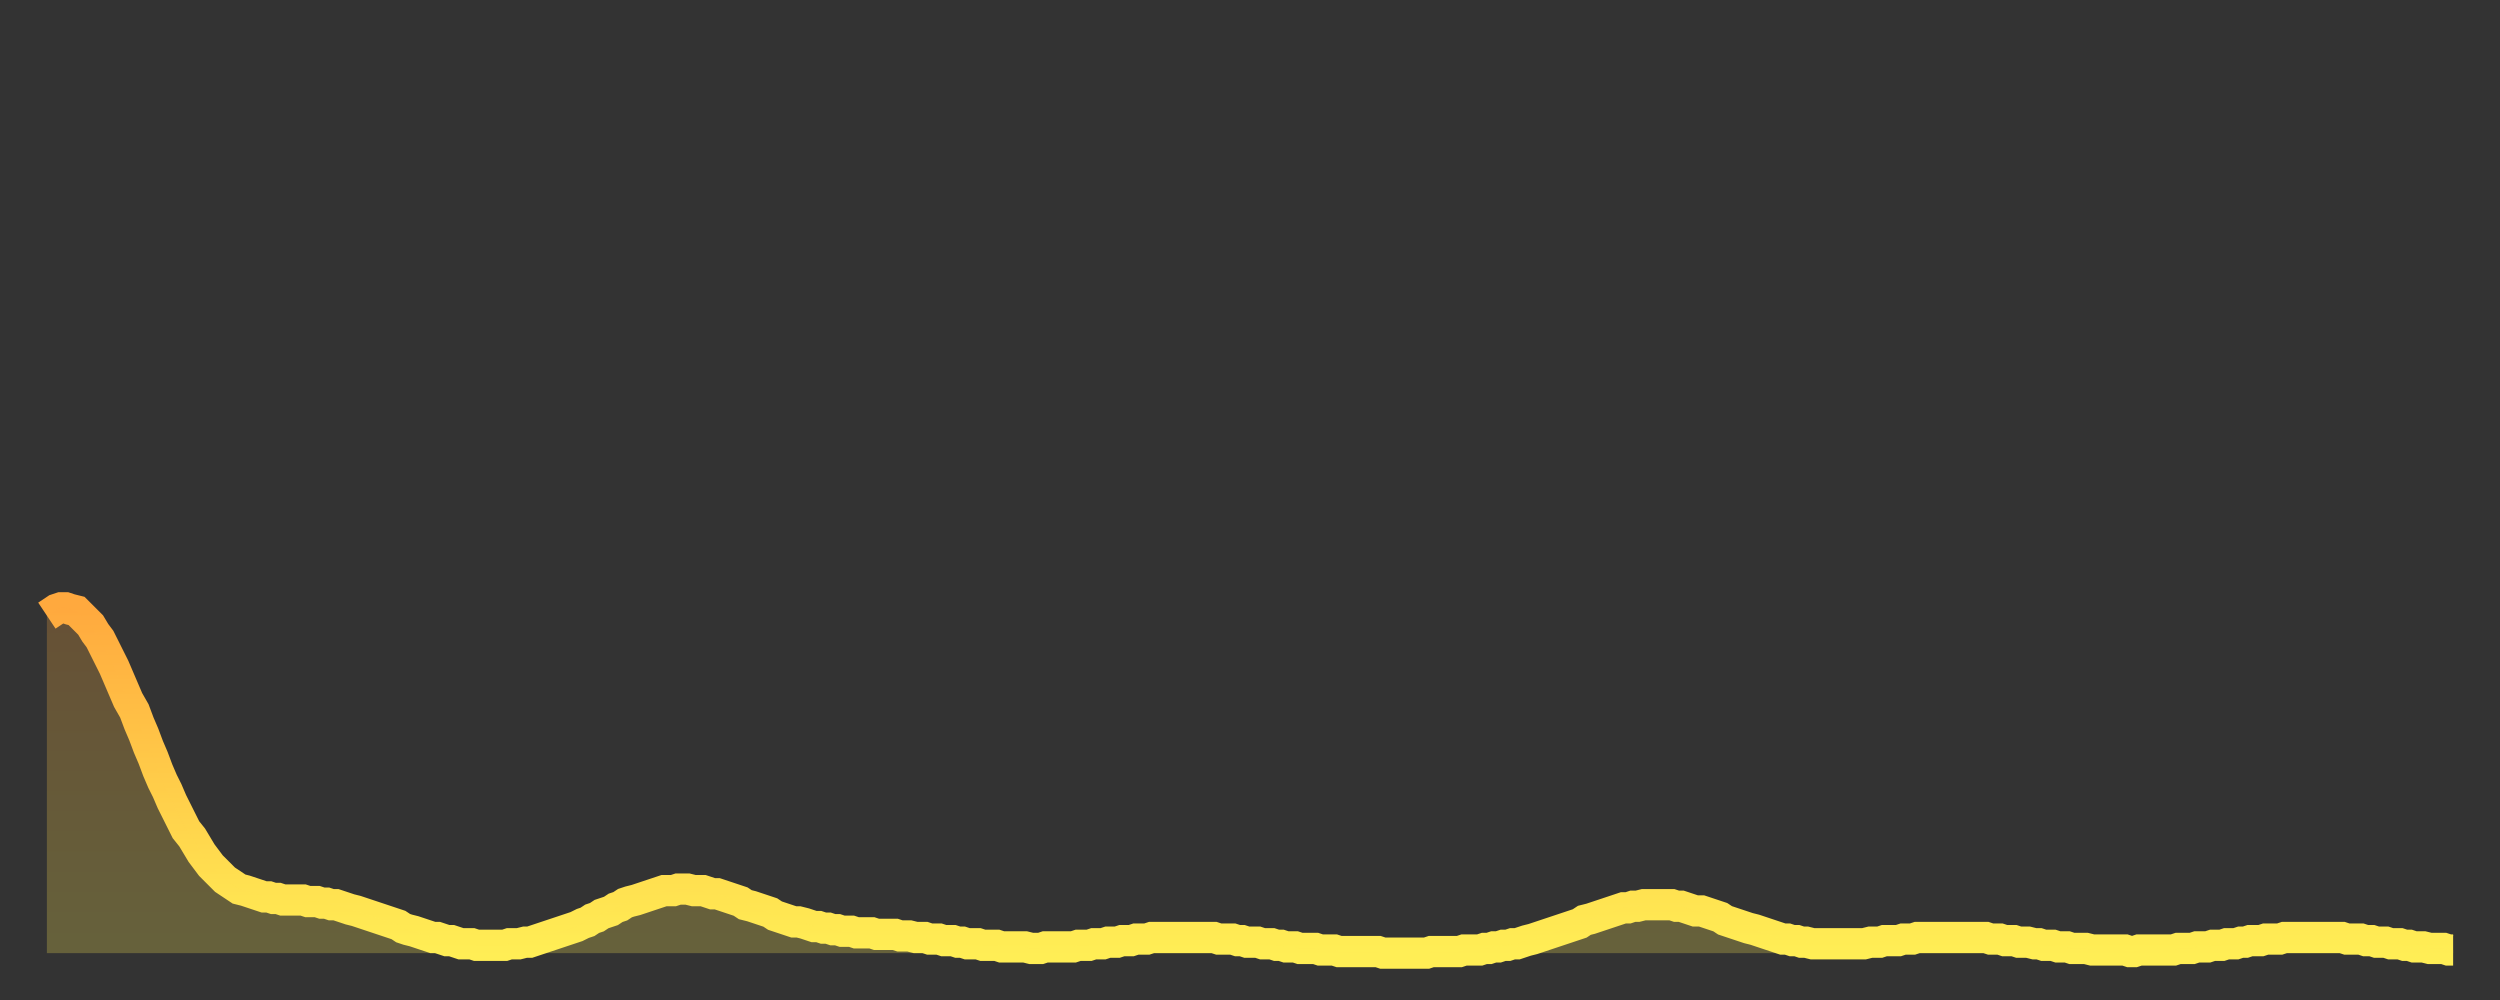
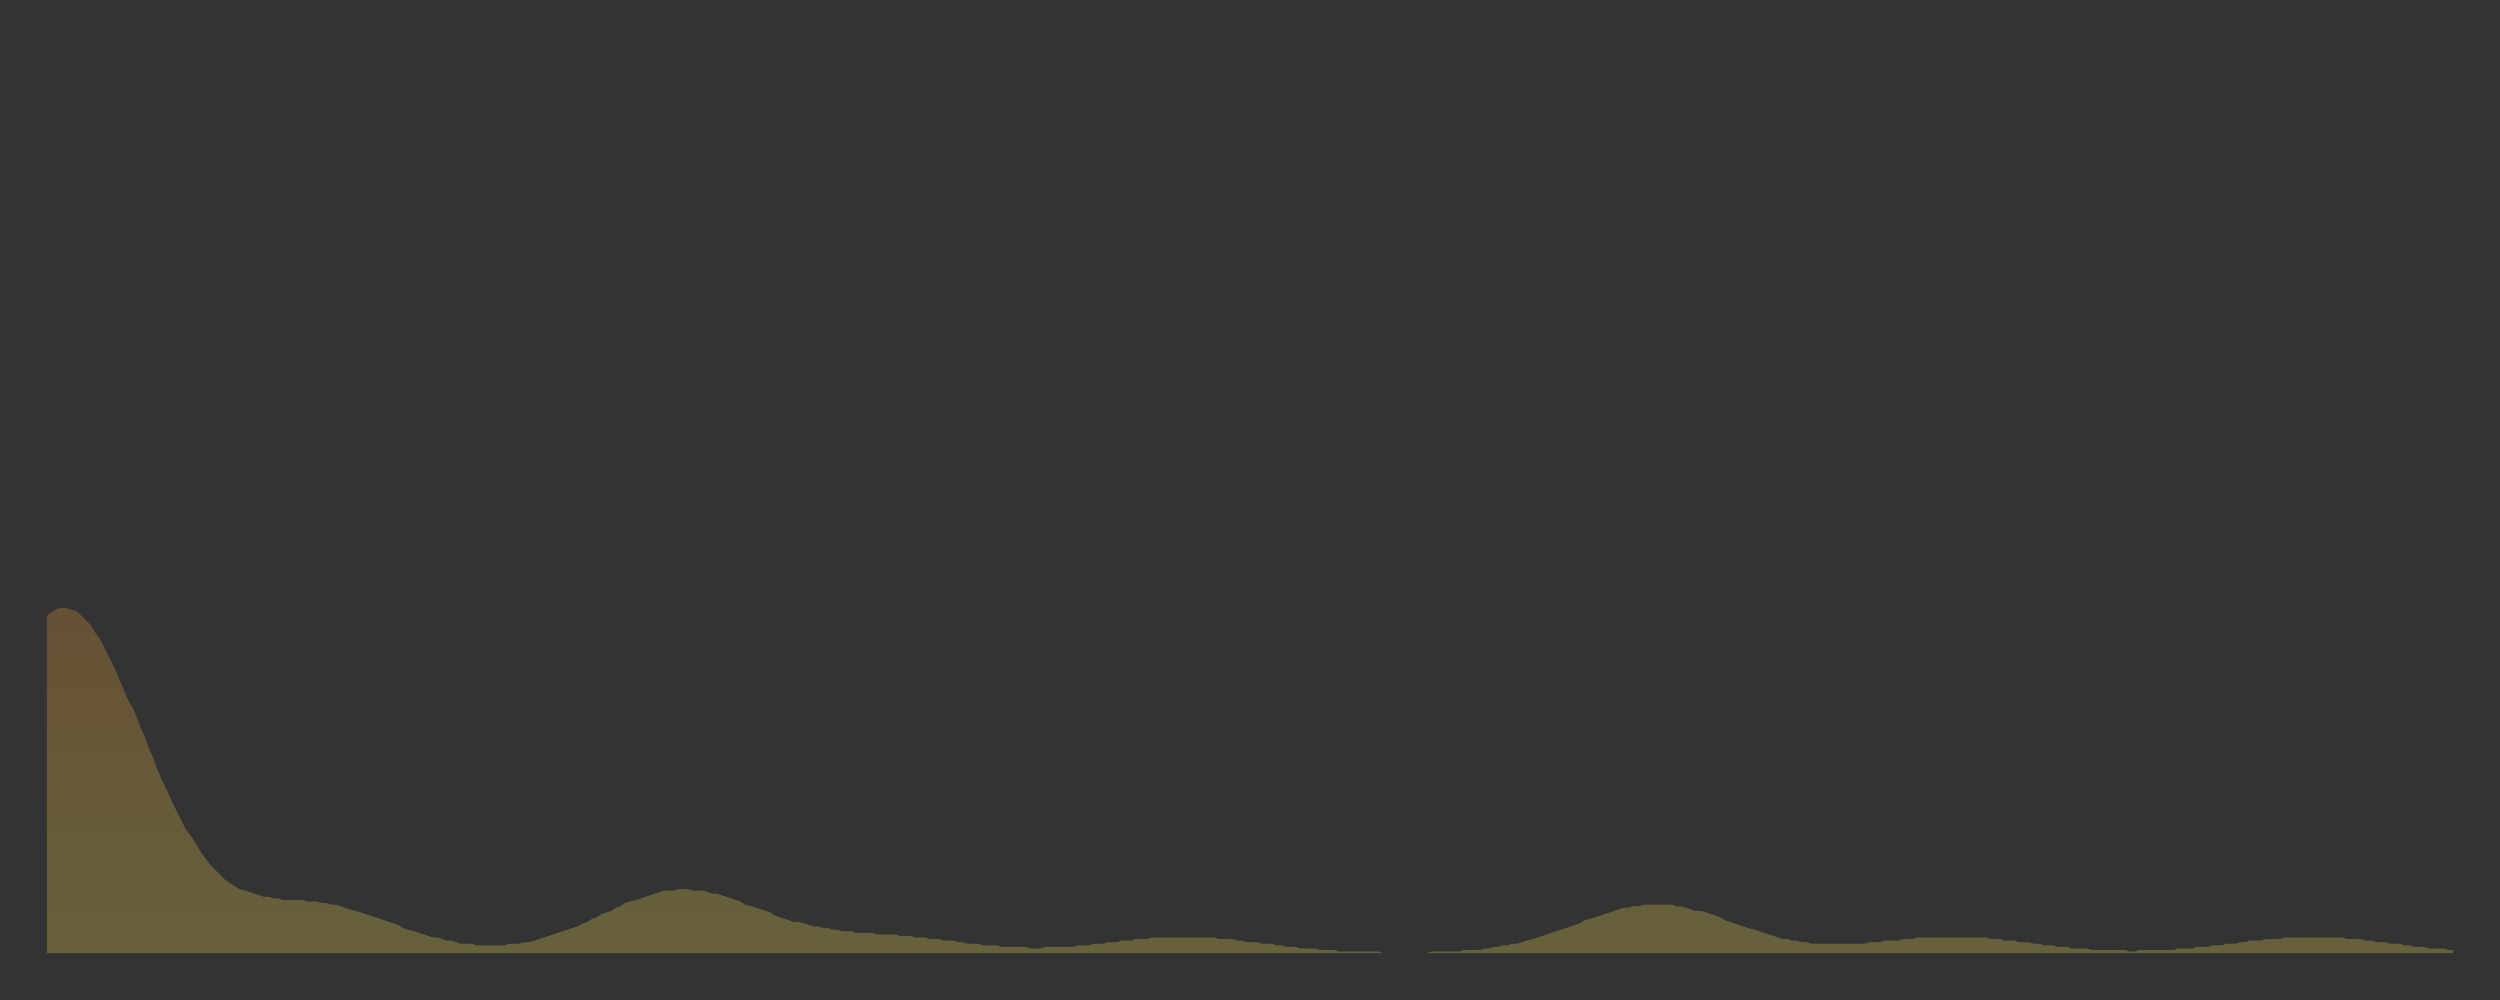
<svg xmlns="http://www.w3.org/2000/svg" baseProfile="full" height="64" version="1.1" width="160">
  <rect width="100%" height="100%" fill="#333333" stroke="none" />
  <defs>
    <linearGradient id="id192202" x1="0" x2="0" y1="0" y2="1">
      <stop offset="0%" stop-color="#ffa93e" />
      <stop offset="50%" stop-color="#ffcc49" />
      <stop offset="100%" stop-color="#ffee55" />
    </linearGradient>
  </defs>
  <g transform="translate(3,3)">
    <g>
-       <path d="M 0.0 36.4 0.3 36.2 0.6 36.0 0.9 35.9 1.2 35.9 1.5 36.0 1.9 36.1 2.2 36.4 2.5 36.7 2.8 37.0 3.1 37.5 3.4 37.9 3.7 38.5 4.0 39.1 4.3 39.7 4.6 40.4 4.9 41.1 5.2 41.8 5.6 42.5 5.9 43.3 6.2 44.0 6.5 44.8 6.8 45.5 7.1 46.3 7.4 47.0 7.7 47.6 8.0 48.3 8.3 48.9 8.6 49.5 8.9 50.1 9.3 50.6 9.6 51.1 9.9 51.6 10.2 52.0 10.5 52.4 10.8 52.7 11.1 53.0 11.4 53.3 11.7 53.5 12.0 53.7 12.3 53.9 12.7 54.0 13.0 54.1 13.3 54.2 13.6 54.3 13.9 54.4 14.2 54.4 14.5 54.5 14.8 54.5 15.1 54.6 15.4 54.6 15.7 54.6 16.0 54.6 16.4 54.6 16.7 54.7 17.0 54.7 17.3 54.7 17.6 54.8 17.9 54.8 18.2 54.9 18.5 54.9 18.8 55.0 19.1 55.1 19.4 55.2 19.8 55.3 20.1 55.4 20.4 55.5 20.7 55.6 21.0 55.7 21.3 55.8 21.6 55.9 21.9 56.0 22.2 56.1 22.5 56.2 22.8 56.4 23.1 56.5 23.5 56.6 23.8 56.7 24.1 56.8 24.4 56.9 24.7 57.0 25.0 57.0 25.3 57.1 25.6 57.2 25.9 57.2 26.2 57.3 26.5 57.4 26.8 57.4 27.2 57.4 27.5 57.5 27.8 57.5 28.1 57.5 28.4 57.5 28.7 57.5 29.0 57.5 29.3 57.5 29.6 57.4 29.9 57.4 30.2 57.4 30.6 57.3 30.9 57.3 31.2 57.2 31.5 57.1 31.8 57.0 32.1 56.9 32.4 56.8 32.7 56.7 33.0 56.6 33.3 56.5 33.6 56.4 33.9 56.3 34.3 56.1 34.6 56.0 34.9 55.8 35.2 55.7 35.5 55.5 35.8 55.4 36.1 55.3 36.4 55.1 36.7 55.0 37.0 54.8 37.3 54.7 37.7 54.6 38.0 54.5 38.3 54.4 38.6 54.3 38.9 54.2 39.2 54.1 39.5 54.0 39.8 54.0 40.1 54.0 40.4 53.9 40.7 53.9 41.0 53.9 41.4 54.0 41.7 54.0 42.0 54.0 42.3 54.1 42.6 54.2 42.9 54.2 43.2 54.3 43.5 54.4 43.8 54.5 44.1 54.6 44.4 54.7 44.7 54.9 45.1 55.0 45.4 55.1 45.7 55.2 46.0 55.3 46.3 55.4 46.6 55.6 46.9 55.7 47.2 55.8 47.5 55.9 47.8 56.0 48.1 56.0 48.5 56.1 48.8 56.2 49.1 56.3 49.4 56.3 49.7 56.4 50.0 56.4 50.3 56.5 50.6 56.5 50.9 56.6 51.2 56.6 51.5 56.6 51.8 56.7 52.2 56.7 52.5 56.7 52.8 56.7 53.1 56.8 53.4 56.8 53.7 56.8 54.0 56.8 54.3 56.8 54.6 56.9 54.9 56.9 55.2 56.9 55.6 57.0 55.9 57.0 56.2 57.0 56.5 57.1 56.8 57.1 57.1 57.1 57.4 57.2 57.7 57.2 58.0 57.2 58.3 57.3 58.6 57.3 58.9 57.4 59.3 57.4 59.6 57.4 59.9 57.5 60.2 57.5 60.5 57.5 60.8 57.5 61.1 57.6 61.4 57.6 61.7 57.6 62.0 57.6 62.3 57.6 62.6 57.6 63.0 57.7 63.3 57.7 63.6 57.7 63.9 57.6 64.2 57.6 64.5 57.6 64.8 57.6 65.1 57.6 65.4 57.6 65.7 57.6 66.0 57.5 66.4 57.5 66.7 57.5 67.0 57.4 67.3 57.4 67.6 57.4 67.9 57.3 68.2 57.3 68.5 57.3 68.8 57.2 69.1 57.2 69.4 57.2 69.7 57.1 70.1 57.1 70.4 57.1 70.7 57.0 71.0 57.0 71.3 57.0 71.6 57.0 71.9 57.0 72.2 57.0 72.5 57.0 72.8 57.0 73.1 57.0 73.5 57.0 73.8 57.0 74.1 57.0 74.4 57.0 74.7 57.0 75.0 57.1 75.3 57.1 75.6 57.1 75.9 57.1 76.2 57.2 76.5 57.2 76.8 57.3 77.2 57.3 77.5 57.3 77.8 57.4 78.1 57.4 78.4 57.4 78.7 57.5 79.0 57.5 79.3 57.6 79.6 57.6 79.9 57.6 80.2 57.7 80.5 57.7 80.9 57.7 81.2 57.7 81.5 57.8 81.8 57.8 82.1 57.8 82.4 57.8 82.7 57.9 83.0 57.9 83.3 57.9 83.6 57.9 83.9 57.9 84.3 57.9 84.6 57.9 84.9 57.9 85.2 57.9 85.5 58.0 85.8 58.0 86.1 58.0 86.4 58.0 86.7 58.0 87.0 58.0 87.3 58.0 87.6 58.0 88.0 58.0 88.3 58.0 88.6 57.9 88.9 57.9 89.2 57.9 89.5 57.9 89.8 57.9 90.1 57.9 90.4 57.9 90.7 57.8 91.0 57.8 91.4 57.8 91.7 57.8 92.0 57.7 92.3 57.7 92.6 57.6 92.9 57.6 93.2 57.5 93.5 57.5 93.8 57.4 94.1 57.4 94.4 57.3 94.7 57.2 95.1 57.1 95.4 57.0 95.7 56.9 96.0 56.8 96.3 56.7 96.6 56.6 96.9 56.5 97.2 56.4 97.5 56.3 97.8 56.2 98.1 56.1 98.4 55.9 98.8 55.8 99.1 55.7 99.4 55.6 99.7 55.5 100.0 55.4 100.3 55.3 100.6 55.2 100.9 55.1 101.2 55.1 101.5 55.0 101.8 55.0 102.2 54.9 102.5 54.9 102.8 54.9 103.1 54.9 103.4 54.9 103.7 54.9 104.0 54.9 104.3 55.0 104.6 55.0 104.9 55.1 105.2 55.2 105.5 55.3 105.9 55.3 106.2 55.4 106.5 55.5 106.8 55.6 107.1 55.7 107.4 55.9 107.7 56.0 108.0 56.1 108.3 56.2 108.6 56.3 108.9 56.4 109.3 56.5 109.6 56.6 109.9 56.7 110.2 56.8 110.5 56.9 110.8 57.0 111.1 57.1 111.4 57.1 111.7 57.2 112.0 57.2 112.3 57.3 112.6 57.3 113.0 57.4 113.3 57.4 113.6 57.4 113.9 57.4 114.2 57.4 114.5 57.4 114.8 57.4 115.1 57.4 115.4 57.4 115.7 57.4 116.0 57.4 116.3 57.4 116.7 57.3 117.0 57.3 117.3 57.3 117.6 57.2 117.9 57.2 118.2 57.2 118.5 57.2 118.8 57.1 119.1 57.1 119.4 57.1 119.7 57.0 120.1 57.0 120.4 57.0 120.7 57.0 121.0 57.0 121.3 57.0 121.6 57.0 121.9 57.0 122.2 57.0 122.5 57.0 122.8 57.0 123.1 57.0 123.4 57.0 123.8 57.0 124.1 57.0 124.4 57.1 124.7 57.1 125.0 57.1 125.3 57.2 125.6 57.2 125.9 57.2 126.2 57.3 126.5 57.3 126.8 57.3 127.2 57.4 127.5 57.4 127.8 57.5 128.1 57.5 128.4 57.5 128.7 57.6 129.0 57.6 129.3 57.6 129.6 57.7 129.9 57.7 130.2 57.7 130.5 57.7 130.9 57.8 131.2 57.8 131.5 57.8 131.8 57.8 132.1 57.8 132.4 57.8 132.7 57.8 133.0 57.8 133.3 57.9 133.6 57.9 133.9 57.8 134.2 57.8 134.6 57.8 134.9 57.8 135.2 57.8 135.5 57.8 135.8 57.8 136.1 57.8 136.4 57.7 136.7 57.7 137.0 57.7 137.3 57.7 137.6 57.6 138.0 57.6 138.3 57.6 138.6 57.5 138.9 57.5 139.2 57.5 139.5 57.4 139.8 57.4 140.1 57.4 140.4 57.3 140.7 57.3 141.0 57.2 141.3 57.2 141.7 57.2 142.0 57.1 142.3 57.1 142.6 57.1 142.9 57.1 143.2 57.0 143.5 57.0 143.8 57.0 144.1 57.0 144.4 57.0 144.7 57.0 145.1 57.0 145.4 57.0 145.7 57.0 146.0 57.0 146.3 57.0 146.6 57.0 146.9 57.0 147.2 57.1 147.5 57.1 147.8 57.1 148.1 57.1 148.4 57.2 148.8 57.2 149.1 57.3 149.4 57.3 149.7 57.3 150.0 57.4 150.3 57.4 150.6 57.4 150.9 57.5 151.2 57.5 151.5 57.6 151.8 57.6 152.1 57.6 152.5 57.7 152.8 57.7 153.1 57.7 153.4 57.7 153.7 57.8 154.0 57.8" fill="none" id="graph-curve" opacity="1" stroke="url(#id192202)" stroke-width="2" />
      <path d="M 0 58 L 0.0 36.4 0.3 36.2 0.6 36.0 0.9 35.9 1.2 35.9 1.5 36.0 1.9 36.1 2.2 36.4 2.5 36.7 2.8 37.0 3.1 37.5 3.4 37.9 3.7 38.5 4.0 39.1 4.3 39.7 4.6 40.4 4.9 41.1 5.2 41.8 5.6 42.5 5.9 43.3 6.2 44.0 6.5 44.8 6.8 45.5 7.1 46.3 7.4 47.0 7.7 47.6 8.0 48.3 8.3 48.9 8.6 49.5 8.9 50.1 9.3 50.6 9.6 51.1 9.9 51.6 10.2 52.0 10.5 52.4 10.8 52.7 11.1 53.0 11.4 53.3 11.7 53.5 12.0 53.7 12.3 53.9 12.7 54.0 13.0 54.1 13.3 54.2 13.6 54.3 13.9 54.4 14.2 54.4 14.5 54.5 14.8 54.5 15.1 54.6 15.4 54.6 15.7 54.6 16.0 54.6 16.4 54.6 16.7 54.7 17.0 54.7 17.3 54.7 17.6 54.8 17.9 54.8 18.2 54.9 18.5 54.9 18.8 55.0 19.1 55.1 19.4 55.2 19.8 55.3 20.1 55.4 20.4 55.5 20.7 55.6 21.0 55.7 21.3 55.8 21.6 55.9 21.9 56.0 22.2 56.1 22.5 56.2 22.8 56.4 23.1 56.5 23.5 56.6 23.8 56.7 24.1 56.8 24.4 56.9 24.7 57.0 25.0 57.0 25.3 57.1 25.6 57.2 25.9 57.2 26.2 57.3 26.5 57.4 26.8 57.4 27.2 57.4 27.5 57.5 27.8 57.5 28.1 57.5 28.4 57.5 28.7 57.5 29.0 57.5 29.3 57.5 29.6 57.4 29.9 57.4 30.2 57.4 30.6 57.3 30.9 57.3 31.2 57.2 31.5 57.1 31.8 57.0 32.1 56.9 32.4 56.8 32.7 56.7 33.0 56.6 33.3 56.5 33.6 56.4 33.9 56.3 34.3 56.1 34.6 56.0 34.9 55.8 35.2 55.7 35.5 55.5 35.8 55.4 36.1 55.3 36.4 55.1 36.7 55.0 37.0 54.8 37.3 54.7 37.7 54.6 38.0 54.5 38.3 54.4 38.6 54.3 38.9 54.2 39.2 54.1 39.5 54.0 39.8 54.0 40.1 54.0 40.4 53.9 40.7 53.9 41.0 53.9 41.4 54.0 41.7 54.0 42.0 54.0 42.3 54.1 42.6 54.2 42.9 54.2 43.2 54.3 43.5 54.4 43.8 54.5 44.1 54.6 44.4 54.7 44.7 54.9 45.1 55.0 45.4 55.1 45.7 55.2 46.0 55.3 46.3 55.4 46.6 55.6 46.9 55.7 47.2 55.8 47.5 55.9 47.8 56.0 48.1 56.0 48.5 56.1 48.8 56.2 49.1 56.3 49.4 56.3 49.7 56.4 50.0 56.4 50.3 56.5 50.6 56.5 50.9 56.6 51.2 56.6 51.5 56.6 51.8 56.7 52.2 56.7 52.5 56.7 52.8 56.7 53.1 56.8 53.4 56.8 53.7 56.8 54.0 56.8 54.3 56.8 54.6 56.9 54.9 56.9 55.2 56.9 55.6 57.0 55.9 57.0 56.2 57.0 56.5 57.1 56.8 57.1 57.1 57.1 57.4 57.2 57.7 57.2 58.0 57.2 58.3 57.3 58.6 57.3 58.9 57.4 59.3 57.4 59.6 57.4 59.9 57.5 60.2 57.5 60.5 57.5 60.8 57.5 61.1 57.6 61.4 57.6 61.7 57.6 62.0 57.6 62.3 57.6 62.6 57.6 63.0 57.7 63.3 57.7 63.6 57.7 63.9 57.6 64.2 57.6 64.5 57.6 64.8 57.6 65.1 57.6 65.4 57.6 65.7 57.6 66.0 57.5 66.4 57.5 66.7 57.5 67.0 57.4 67.3 57.4 67.6 57.4 67.9 57.3 68.2 57.3 68.5 57.3 68.8 57.2 69.1 57.2 69.4 57.2 69.7 57.1 70.1 57.1 70.4 57.1 70.7 57.0 71.0 57.0 71.3 57.0 71.6 57.0 71.9 57.0 72.2 57.0 72.5 57.0 72.8 57.0 73.1 57.0 73.5 57.0 73.8 57.0 74.1 57.0 74.4 57.0 74.7 57.0 75.0 57.1 75.3 57.1 75.6 57.1 75.9 57.1 76.2 57.2 76.5 57.2 76.8 57.3 77.2 57.3 77.5 57.3 77.8 57.4 78.1 57.4 78.4 57.4 78.7 57.5 79.0 57.5 79.3 57.6 79.6 57.6 79.9 57.6 80.2 57.7 80.5 57.7 80.9 57.7 81.2 57.7 81.5 57.8 81.8 57.8 82.1 57.8 82.4 57.8 82.7 57.9 83.0 57.9 83.3 57.9 83.6 57.9 83.9 57.9 84.3 57.9 84.6 57.9 84.9 57.9 85.2 57.9 85.5 58.0 85.8 58.0 86.1 58.0 86.4 58.0 86.7 58.0 87.0 58.0 87.3 58.0 87.6 58.0 88.0 58.0 88.3 58.0 88.6 57.9 88.9 57.9 89.2 57.9 89.5 57.9 89.8 57.9 90.1 57.9 90.4 57.9 90.7 57.8 91.0 57.8 91.4 57.8 91.7 57.8 92.0 57.7 92.3 57.7 92.6 57.6 92.9 57.6 93.2 57.5 93.5 57.5 93.8 57.4 94.1 57.4 94.4 57.3 94.7 57.2 95.1 57.1 95.4 57.0 95.7 56.9 96.0 56.8 96.3 56.7 96.6 56.6 96.9 56.5 97.2 56.4 97.5 56.3 97.8 56.2 98.1 56.1 98.4 55.9 98.8 55.8 99.1 55.7 99.4 55.6 99.7 55.5 100.0 55.4 100.3 55.3 100.6 55.2 100.9 55.1 101.2 55.1 101.5 55.0 101.8 55.0 102.2 54.9 102.5 54.9 102.8 54.9 103.1 54.9 103.4 54.9 103.7 54.9 104.0 54.9 104.3 55.0 104.6 55.0 104.9 55.1 105.2 55.2 105.5 55.3 105.9 55.3 106.2 55.4 106.5 55.5 106.8 55.6 107.1 55.7 107.4 55.9 107.7 56.0 108.0 56.1 108.3 56.2 108.6 56.3 108.9 56.4 109.3 56.5 109.6 56.6 109.9 56.7 110.2 56.8 110.5 56.9 110.8 57.0 111.1 57.1 111.4 57.1 111.7 57.2 112.0 57.2 112.3 57.3 112.6 57.3 113.0 57.4 113.3 57.4 113.6 57.4 113.9 57.4 114.2 57.4 114.5 57.4 114.8 57.4 115.1 57.4 115.4 57.4 115.7 57.4 116.0 57.4 116.3 57.4 116.7 57.3 117.0 57.3 117.3 57.3 117.6 57.2 117.9 57.2 118.2 57.2 118.5 57.2 118.8 57.1 119.1 57.1 119.4 57.1 119.7 57.0 120.1 57.0 120.4 57.0 120.7 57.0 121.0 57.0 121.3 57.0 121.6 57.0 121.9 57.0 122.2 57.0 122.5 57.0 122.8 57.0 123.1 57.0 123.4 57.0 123.8 57.0 124.1 57.0 124.4 57.1 124.7 57.1 125.0 57.1 125.3 57.2 125.6 57.2 125.9 57.2 126.2 57.3 126.5 57.3 126.8 57.3 127.2 57.4 127.5 57.4 127.8 57.5 128.1 57.5 128.4 57.5 128.7 57.6 129.0 57.6 129.3 57.6 129.6 57.7 129.9 57.7 130.2 57.7 130.5 57.7 130.9 57.8 131.2 57.8 131.5 57.8 131.8 57.8 132.1 57.8 132.4 57.8 132.7 57.8 133.0 57.8 133.3 57.9 133.6 57.9 133.9 57.8 134.2 57.8 134.6 57.8 134.9 57.8 135.2 57.8 135.5 57.8 135.8 57.8 136.1 57.8 136.4 57.7 136.7 57.7 137.0 57.7 137.3 57.7 137.6 57.6 138.0 57.6 138.3 57.6 138.6 57.5 138.9 57.5 139.2 57.5 139.5 57.4 139.8 57.4 140.1 57.4 140.4 57.3 140.7 57.3 141.0 57.2 141.3 57.2 141.7 57.2 142.0 57.1 142.3 57.1 142.6 57.1 142.9 57.1 143.2 57.0 143.5 57.0 143.8 57.0 144.1 57.0 144.4 57.0 144.7 57.0 145.1 57.0 145.4 57.0 145.7 57.0 146.0 57.0 146.3 57.0 146.6 57.0 146.9 57.0 147.2 57.1 147.5 57.1 147.8 57.1 148.1 57.1 148.4 57.2 148.8 57.2 149.1 57.3 149.4 57.3 149.7 57.3 150.0 57.4 150.3 57.4 150.6 57.4 150.9 57.5 151.2 57.5 151.5 57.6 151.8 57.6 152.1 57.6 152.5 57.7 152.8 57.7 153.1 57.7 153.4 57.7 153.7 57.8 154.0 57.8 154 58" fill="url(#id192202)" fill-opacity=".25" id="graph-shadow" />
    </g>
  </g>
</svg>